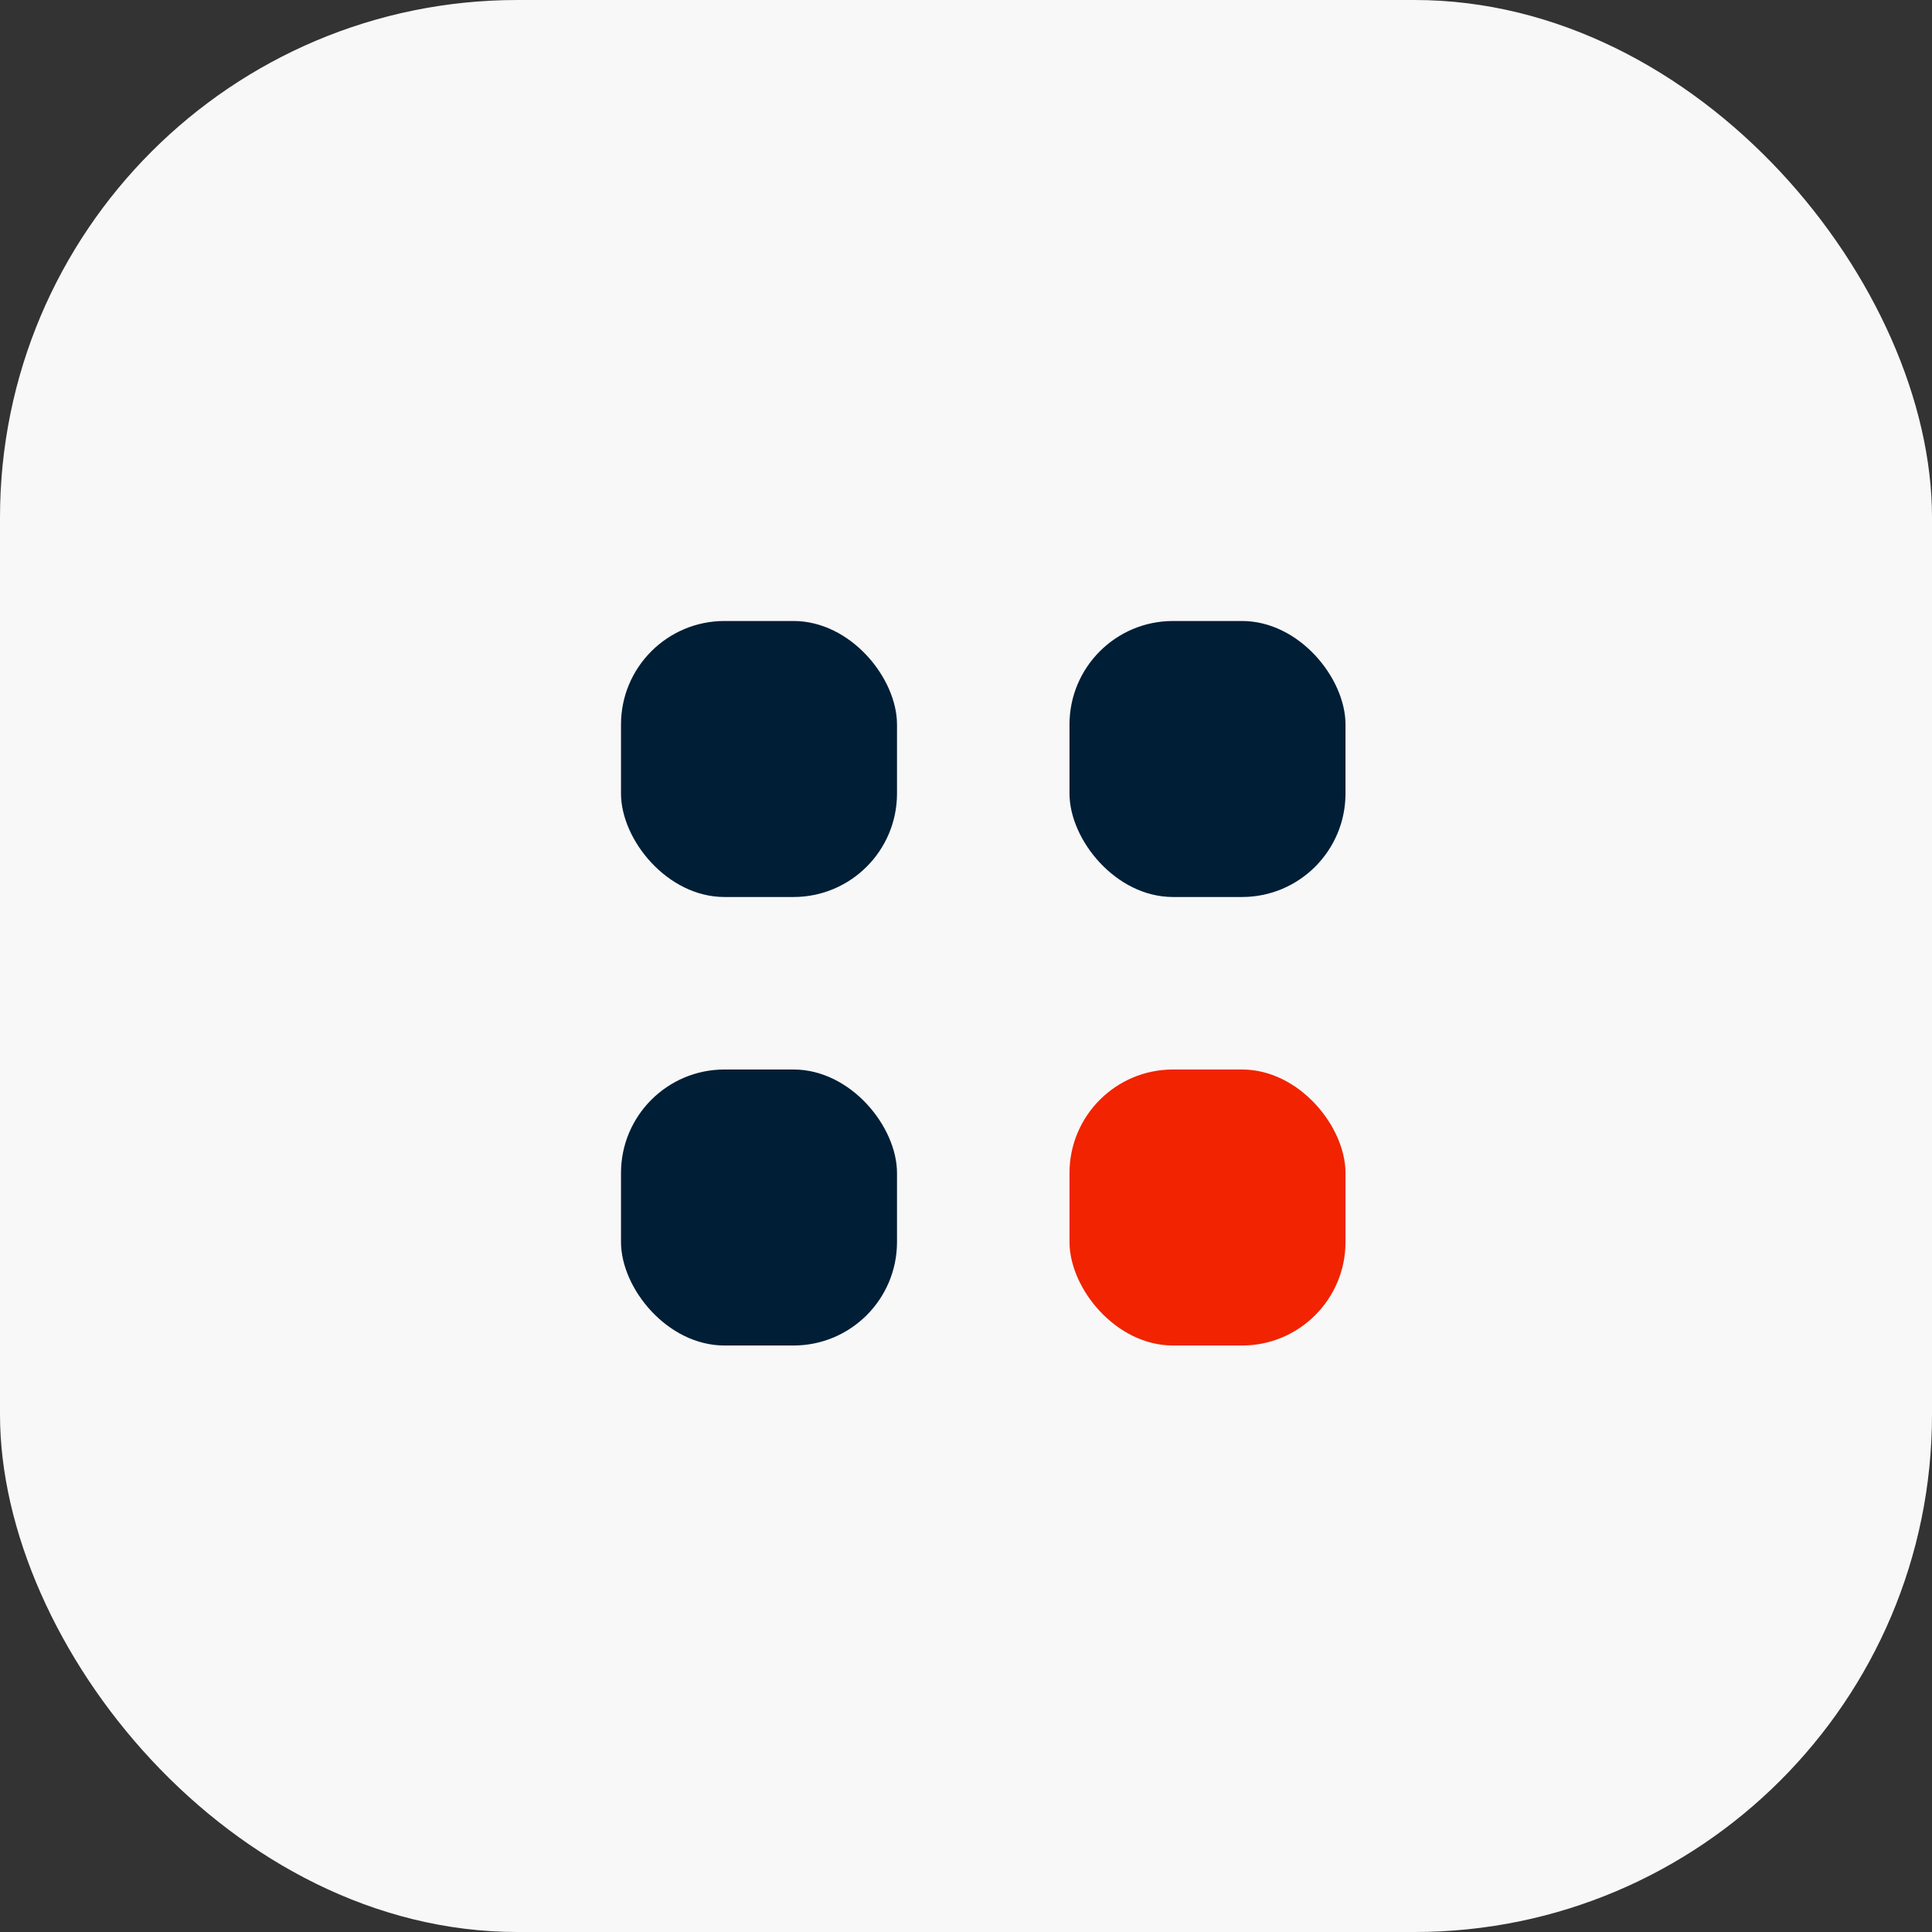
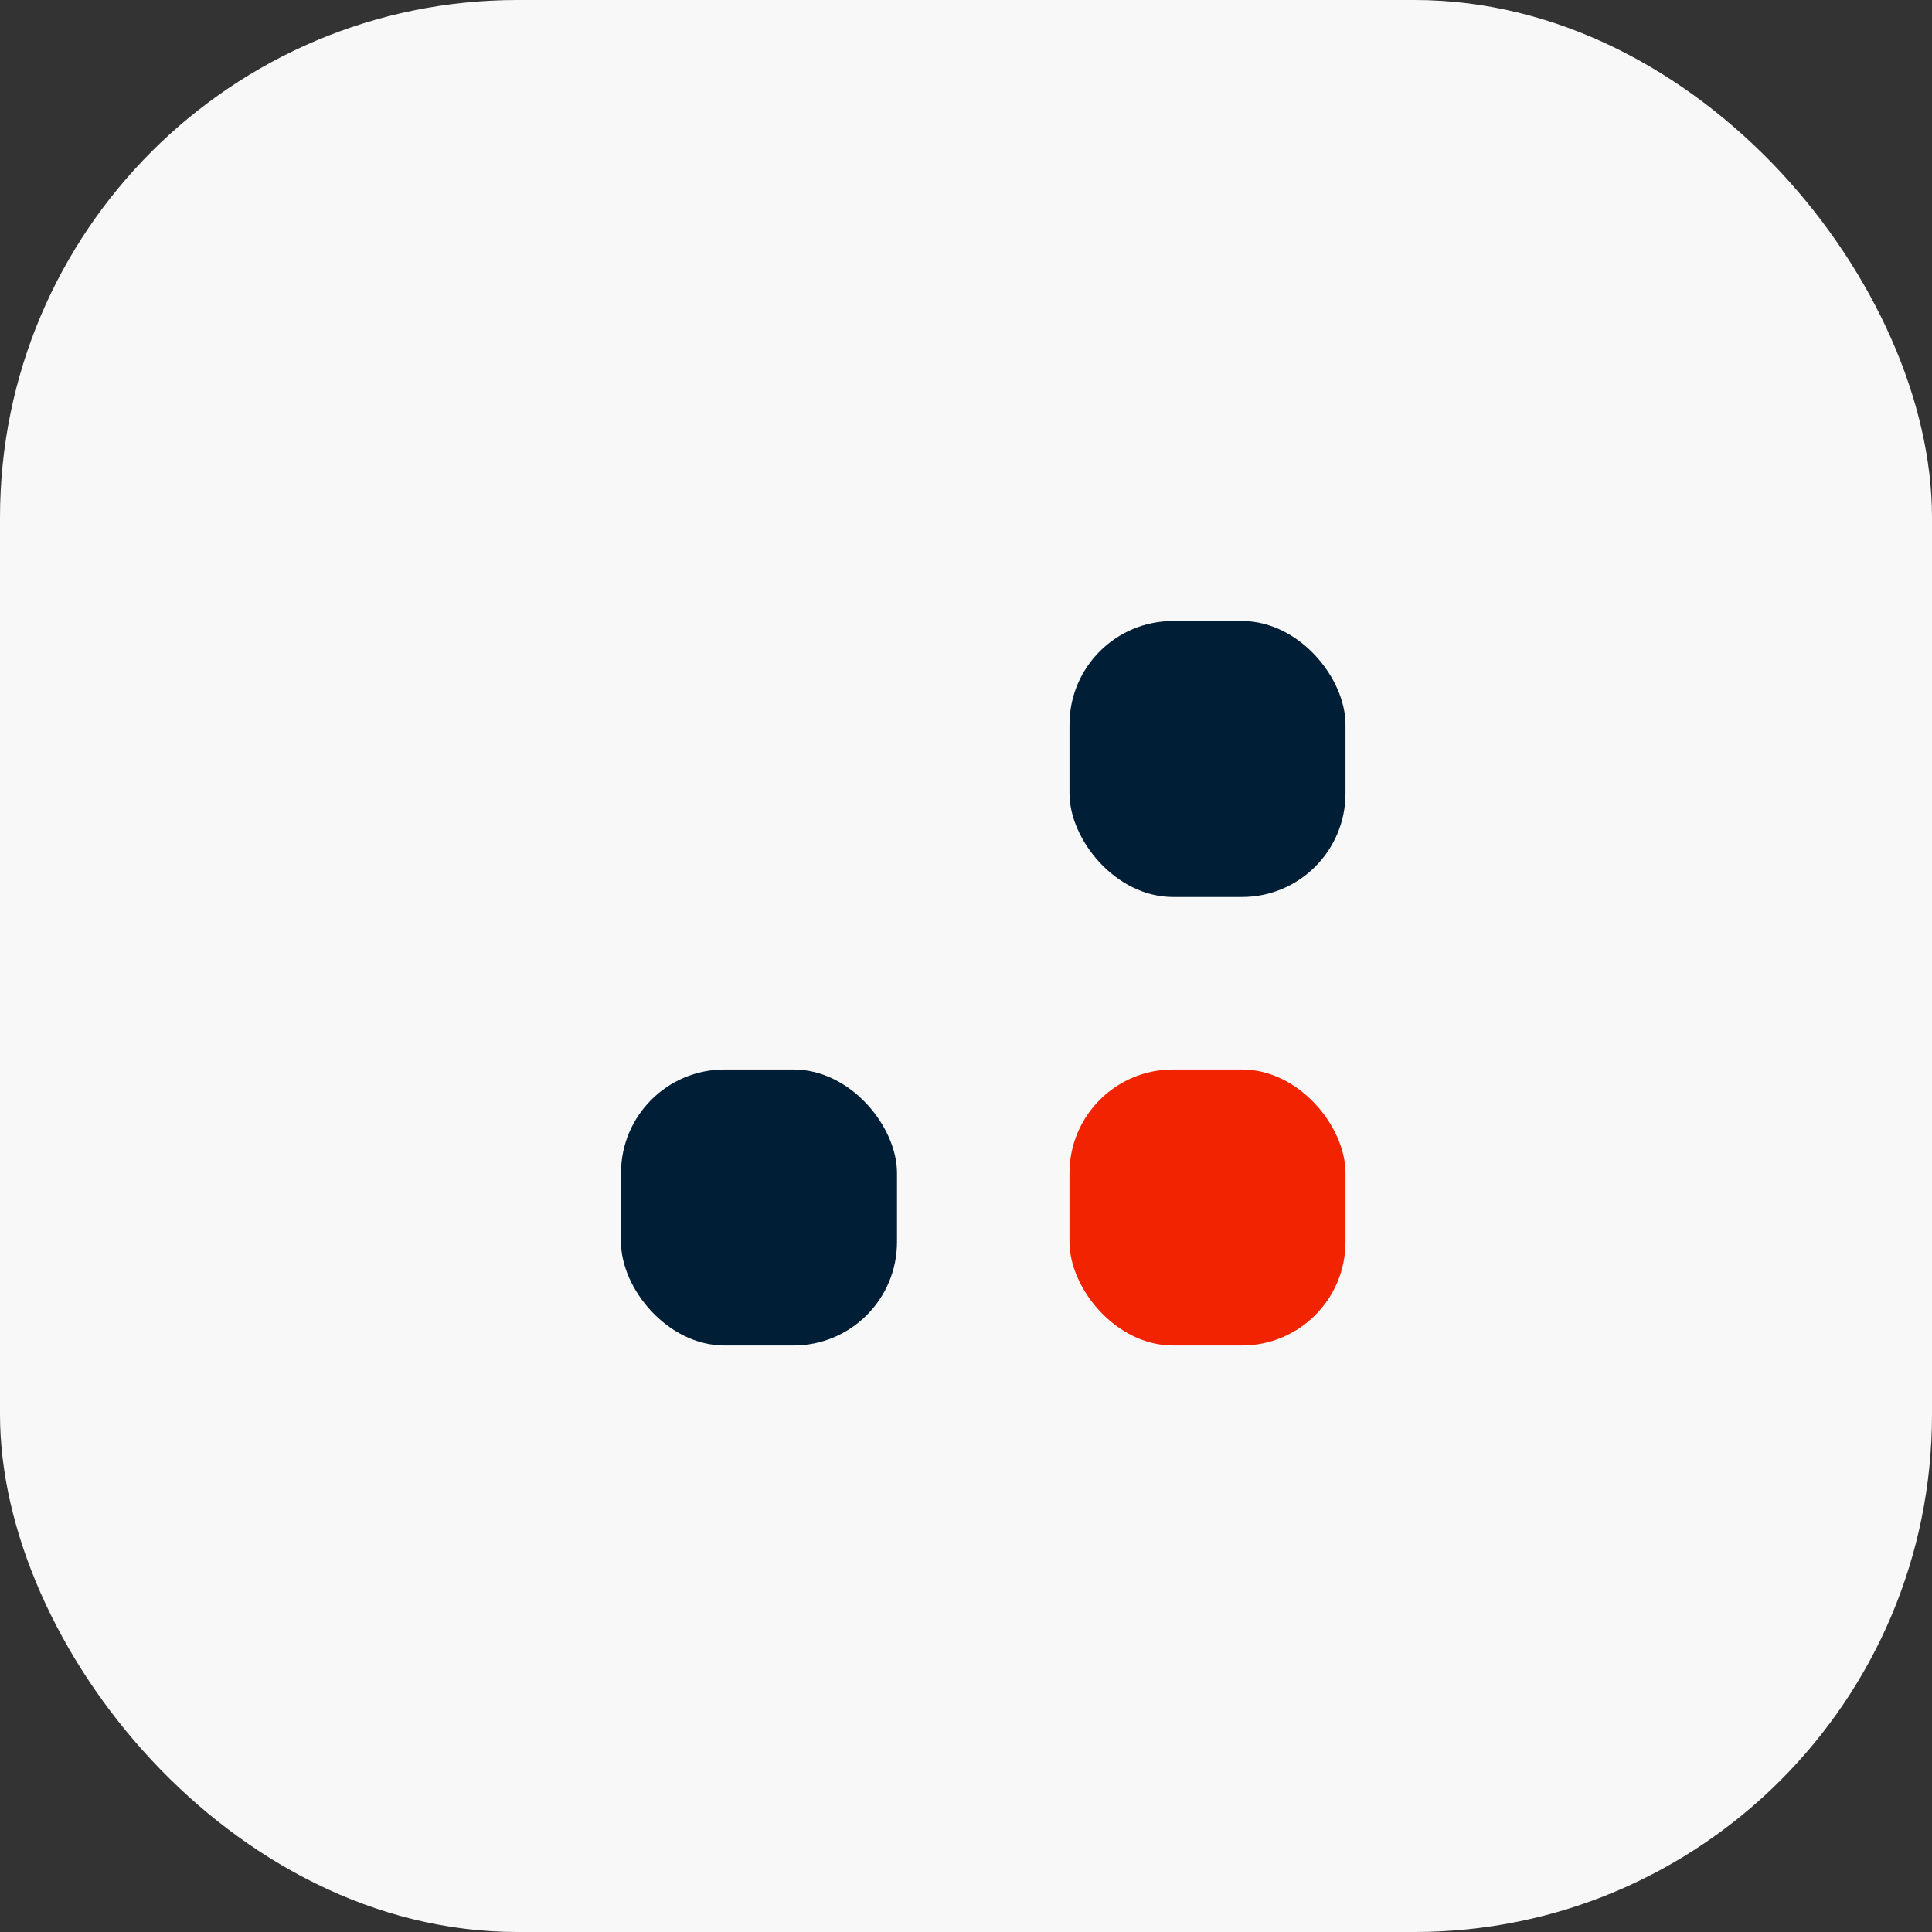
<svg xmlns="http://www.w3.org/2000/svg" width="56" height="56" viewBox="0 0 56 56">
  <rect x="0" y="0" width="56" height="56" fill="#333333" stroke="none" />
  <g id="Group_469" data-name="Group 469" transform="translate(-79)">
    <rect id="Rectangle_3" data-name="Rectangle 3" width="56" height="56" rx="15" transform="translate(79)" fill="#f8f8f8" />
    <g id="Group_189" data-name="Group 189" transform="translate(97.37 18.494)">
-       <rect id="Rectangle_5" data-name="Rectangle 5" width="8" height="8" rx="3" transform="translate(-0.37 -0.494)" fill="#001e35" />
      <rect id="Rectangle_8" data-name="Rectangle 8" width="8" height="8" rx="3" transform="translate(-0.37 12.506)" fill="#001e35" />
      <rect id="Rectangle_6" data-name="Rectangle 6" width="8" height="8" rx="3" transform="translate(12.63 -0.494)" fill="#001e35" />
      <rect id="Rectangle_7" data-name="Rectangle 7" width="8" height="8" rx="3" transform="translate(12.63 12.506)" fill="#f12300" />
    </g>
  </g>
</svg>